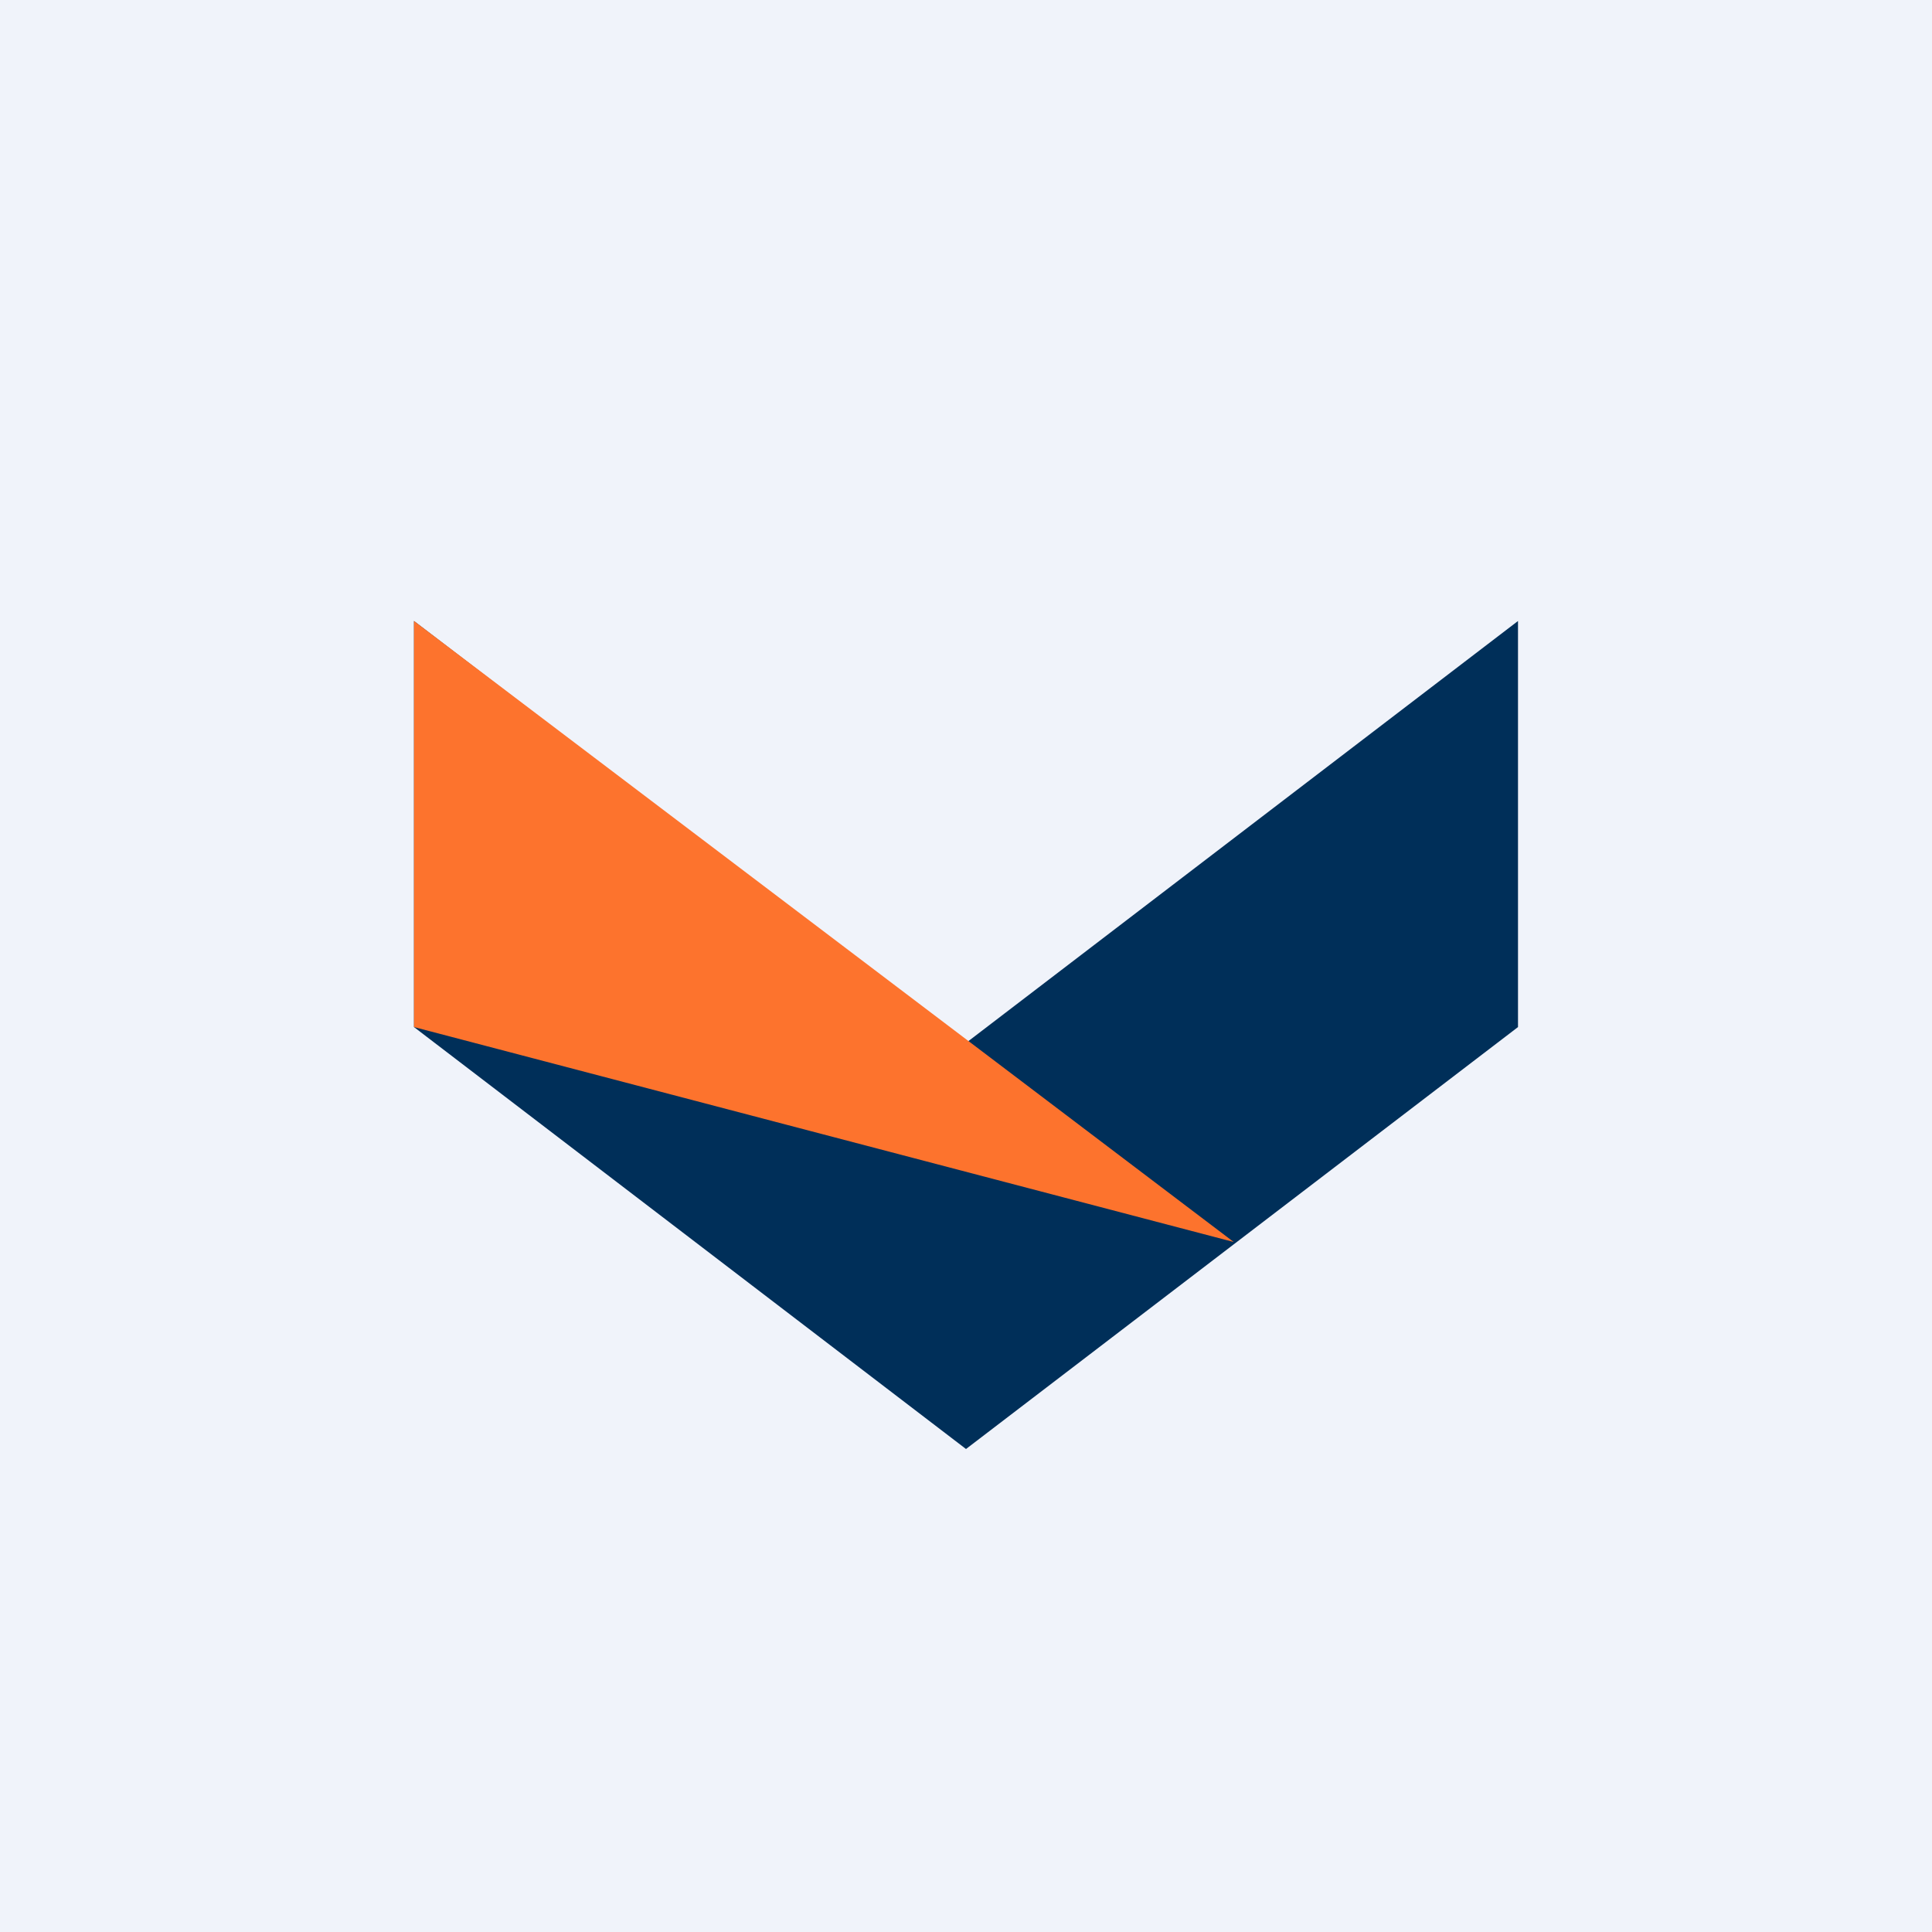
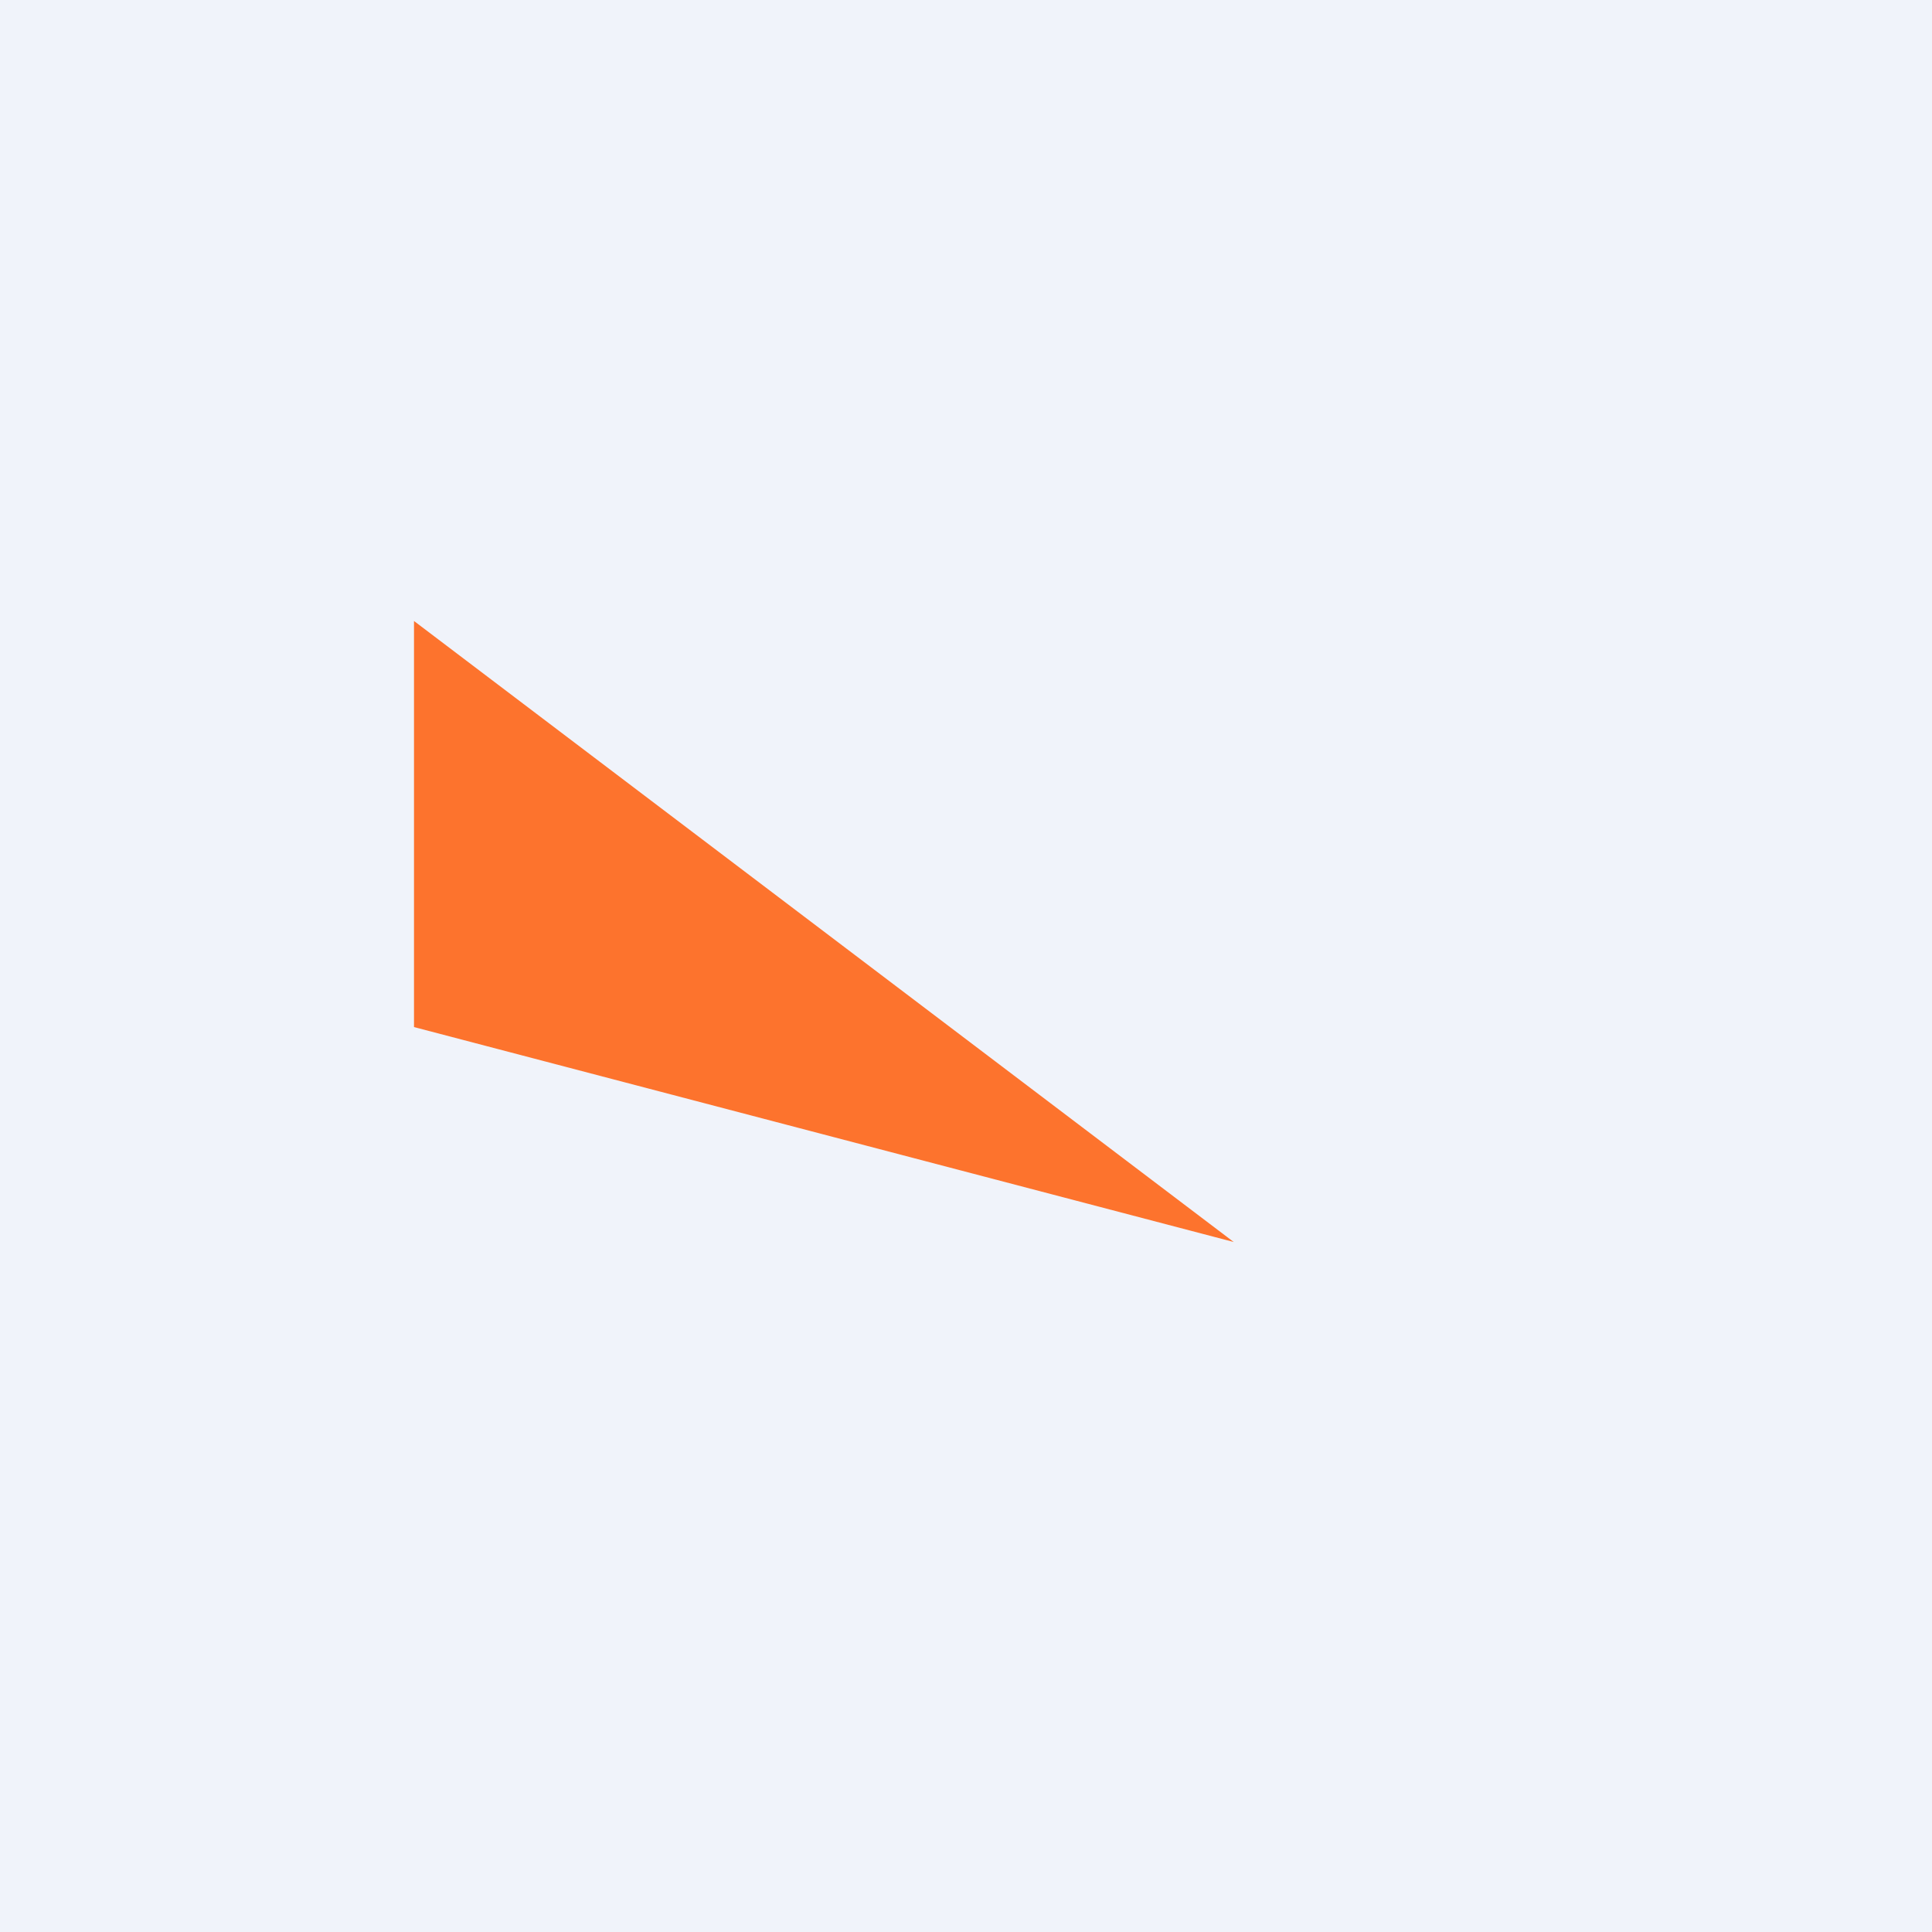
<svg xmlns="http://www.w3.org/2000/svg" width="56" height="56" viewBox="0 0 56 56">
  <path fill="#F0F3FA" d="M0 0h56v56H0z" />
-   <path d="m12 18 16 12.23L44 18v11.77L28 42 12 29.77V18Z" fill="#002F59" />
  <path d="M12 29.77 35.76 36 12 18v11.77Z" fill="#FD732D" />
</svg>